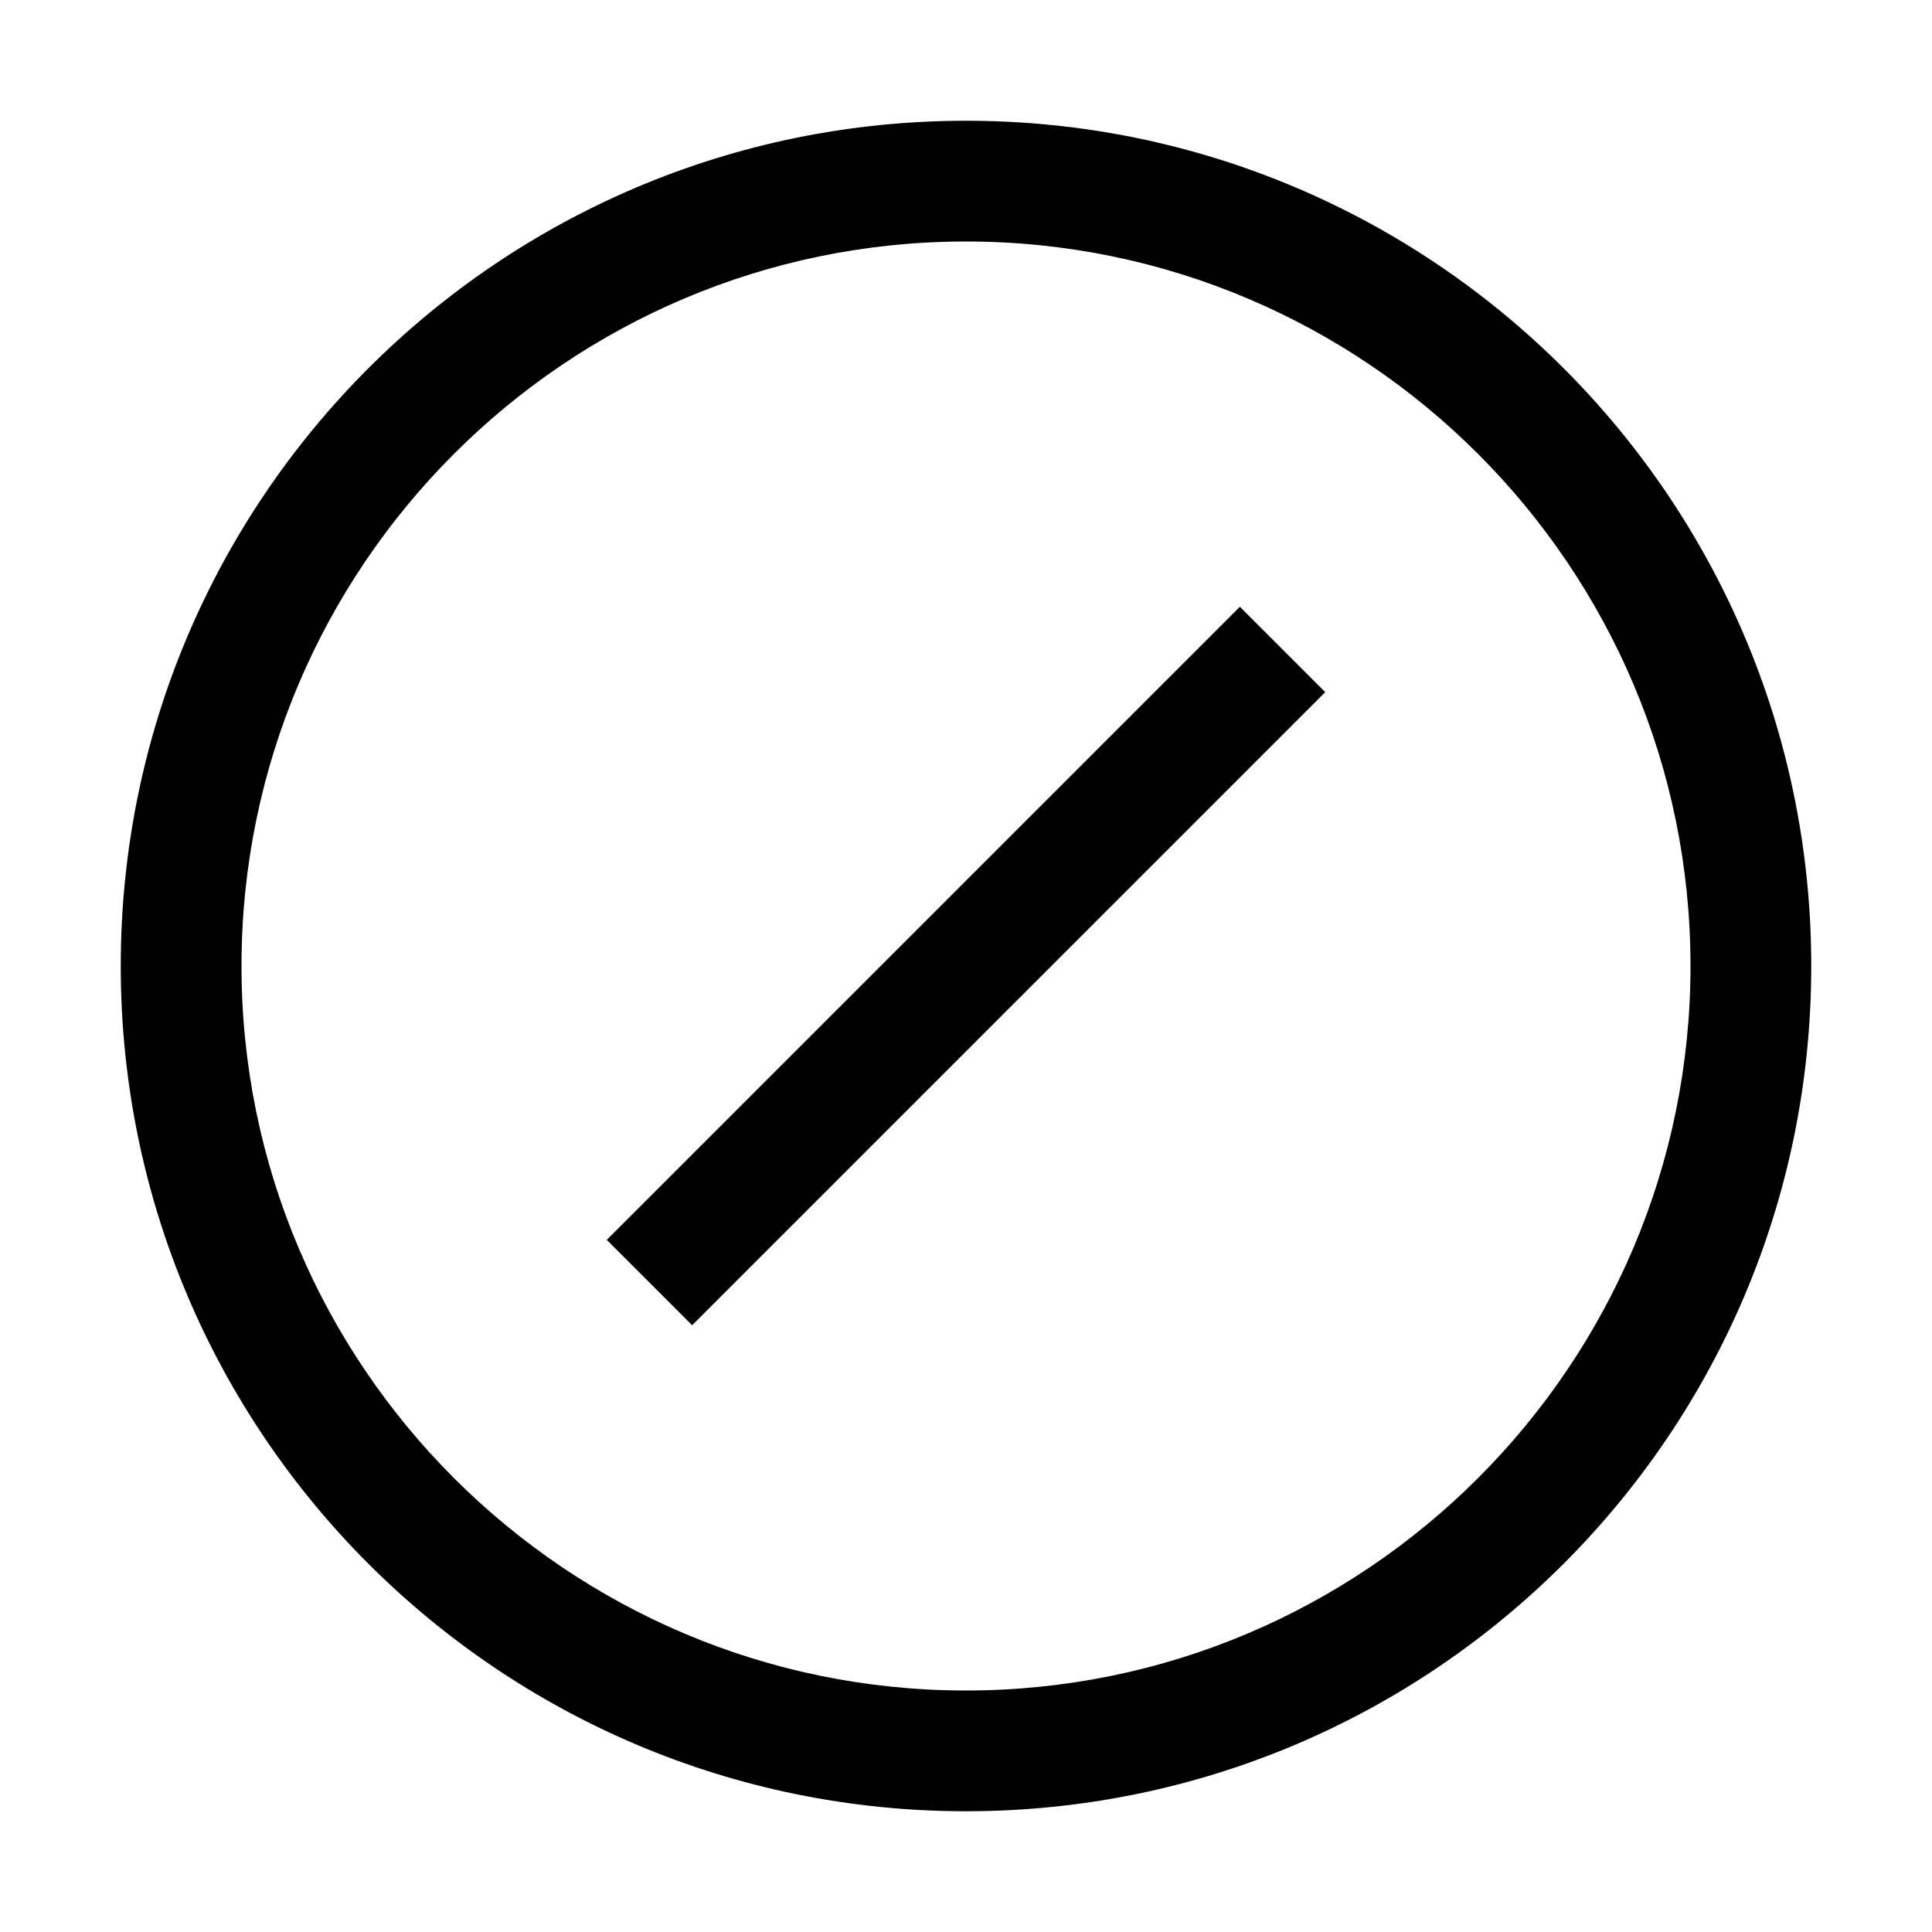
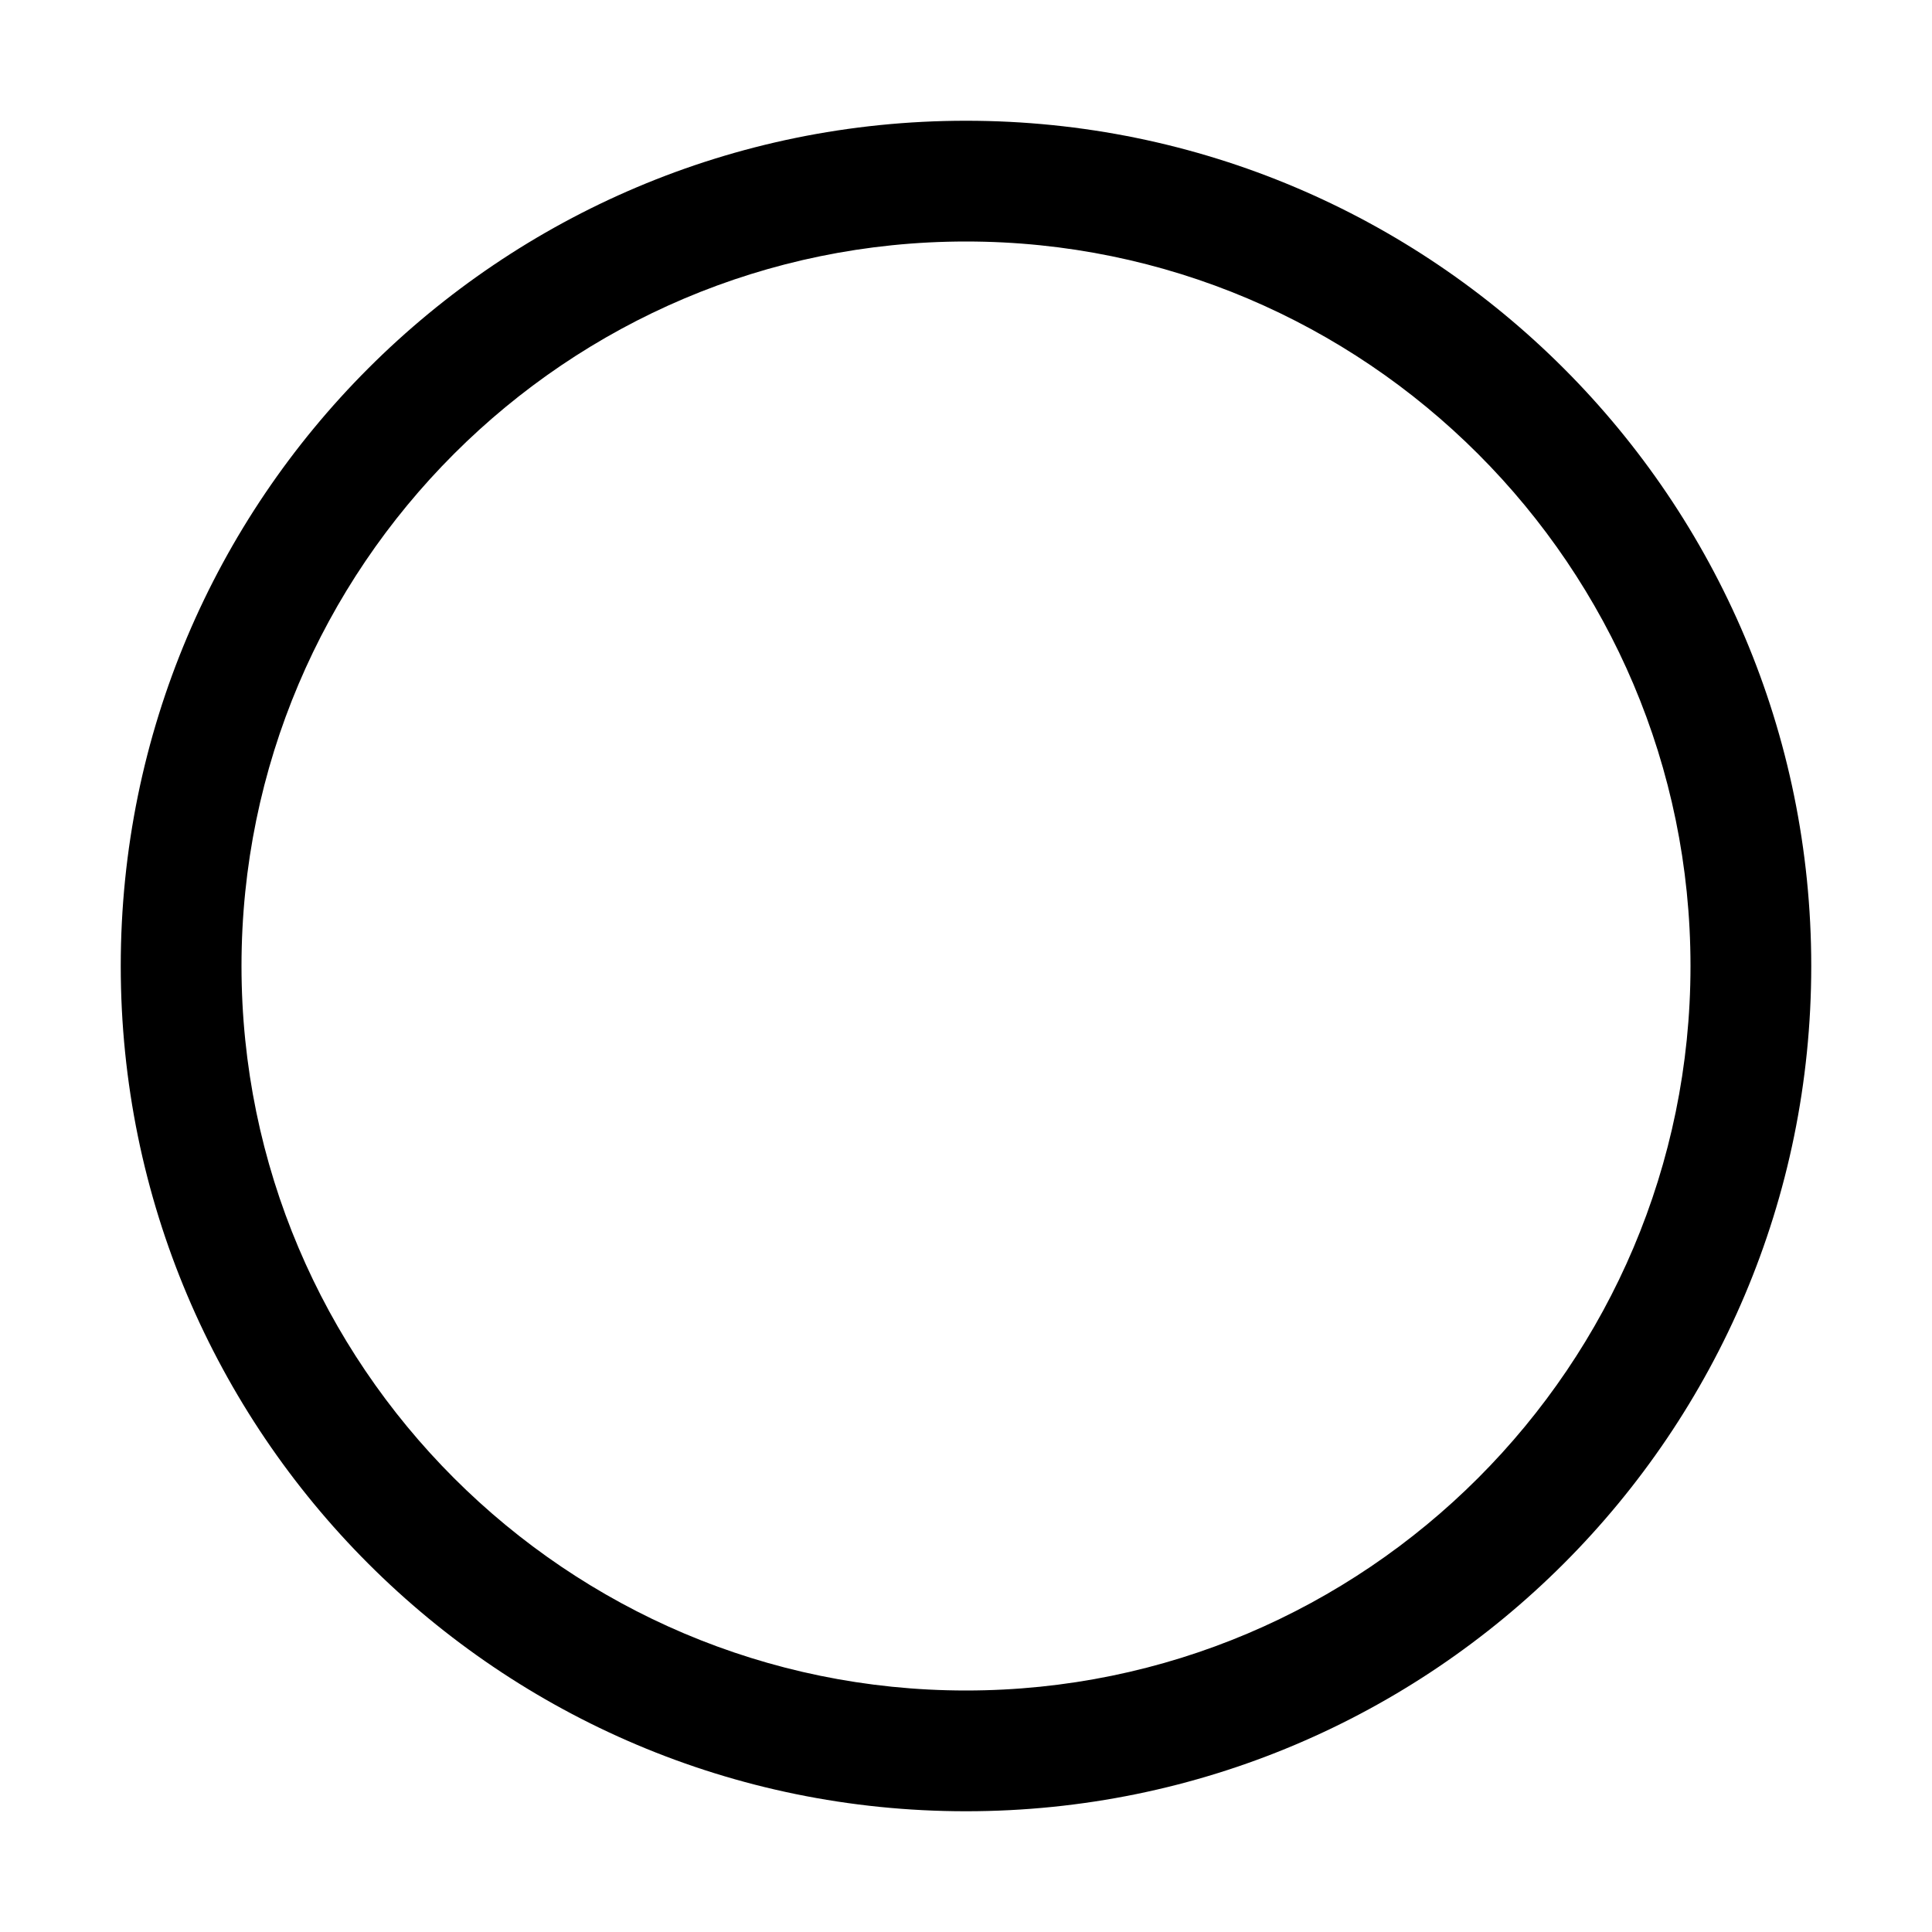
<svg xmlns="http://www.w3.org/2000/svg" enable-background="new 0 0 32 32" height="32px" id="Capa_1" version="1.1" viewBox="0 0 32 32" width="32px" xml:space="preserve">
-   <path d="M16,4C9.383,4,4,9.383,4,16s5.383,12,12,12s12-5.383,12-12S22.617,4,16,4 M16,2c7.732,0,14,6.268,14,14s-6.268,14-14,14  S2,23.732,2,16S8.268,2,16,2L16,2z M20.536,10.05l1.414,1.414L11.464,21.95l-1.414-1.414L20.536,10.05z" />
+   <path d="M16,4C9.383,4,4,9.383,4,16s5.383,12,12,12s12-5.383,12-12S22.617,4,16,4 M16,2c7.732,0,14,6.268,14,14s-6.268,14-14,14  S2,23.732,2,16S8.268,2,16,2L16,2z M20.536,10.05l1.414,1.414l-1.414-1.414L20.536,10.05z" />
  <g />
  <g />
  <g />
  <g />
  <g />
  <g />
</svg>